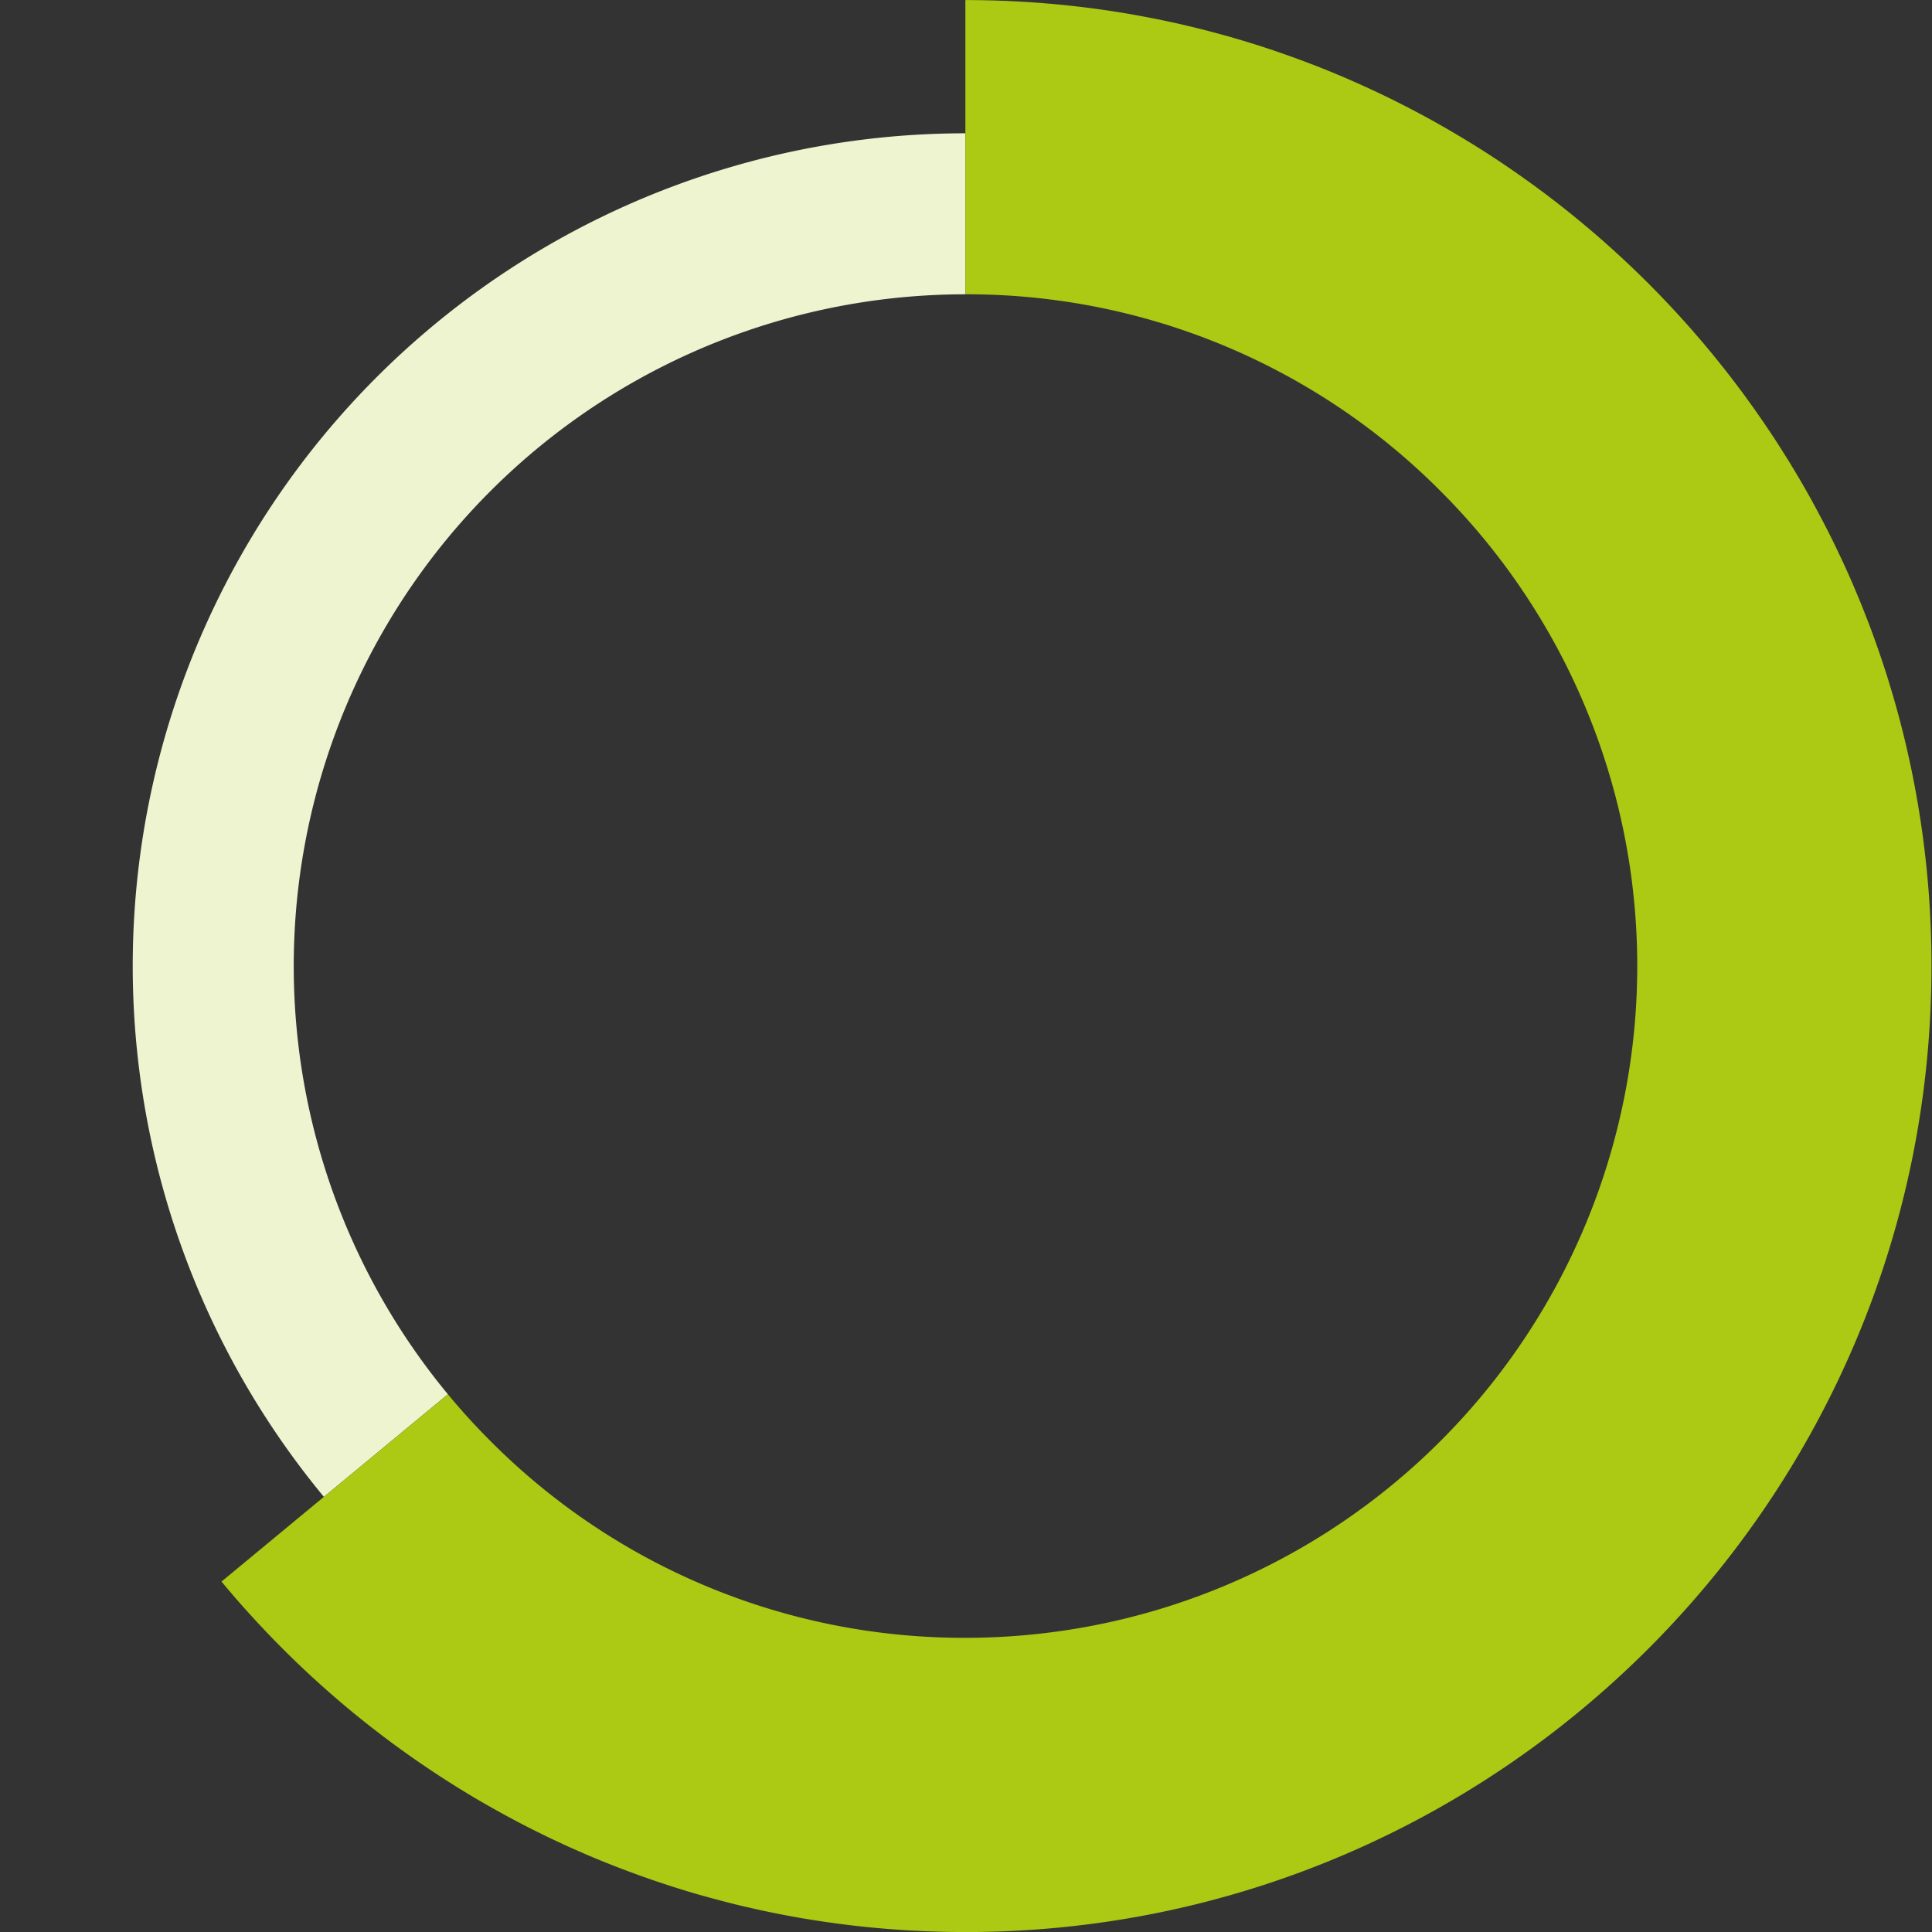
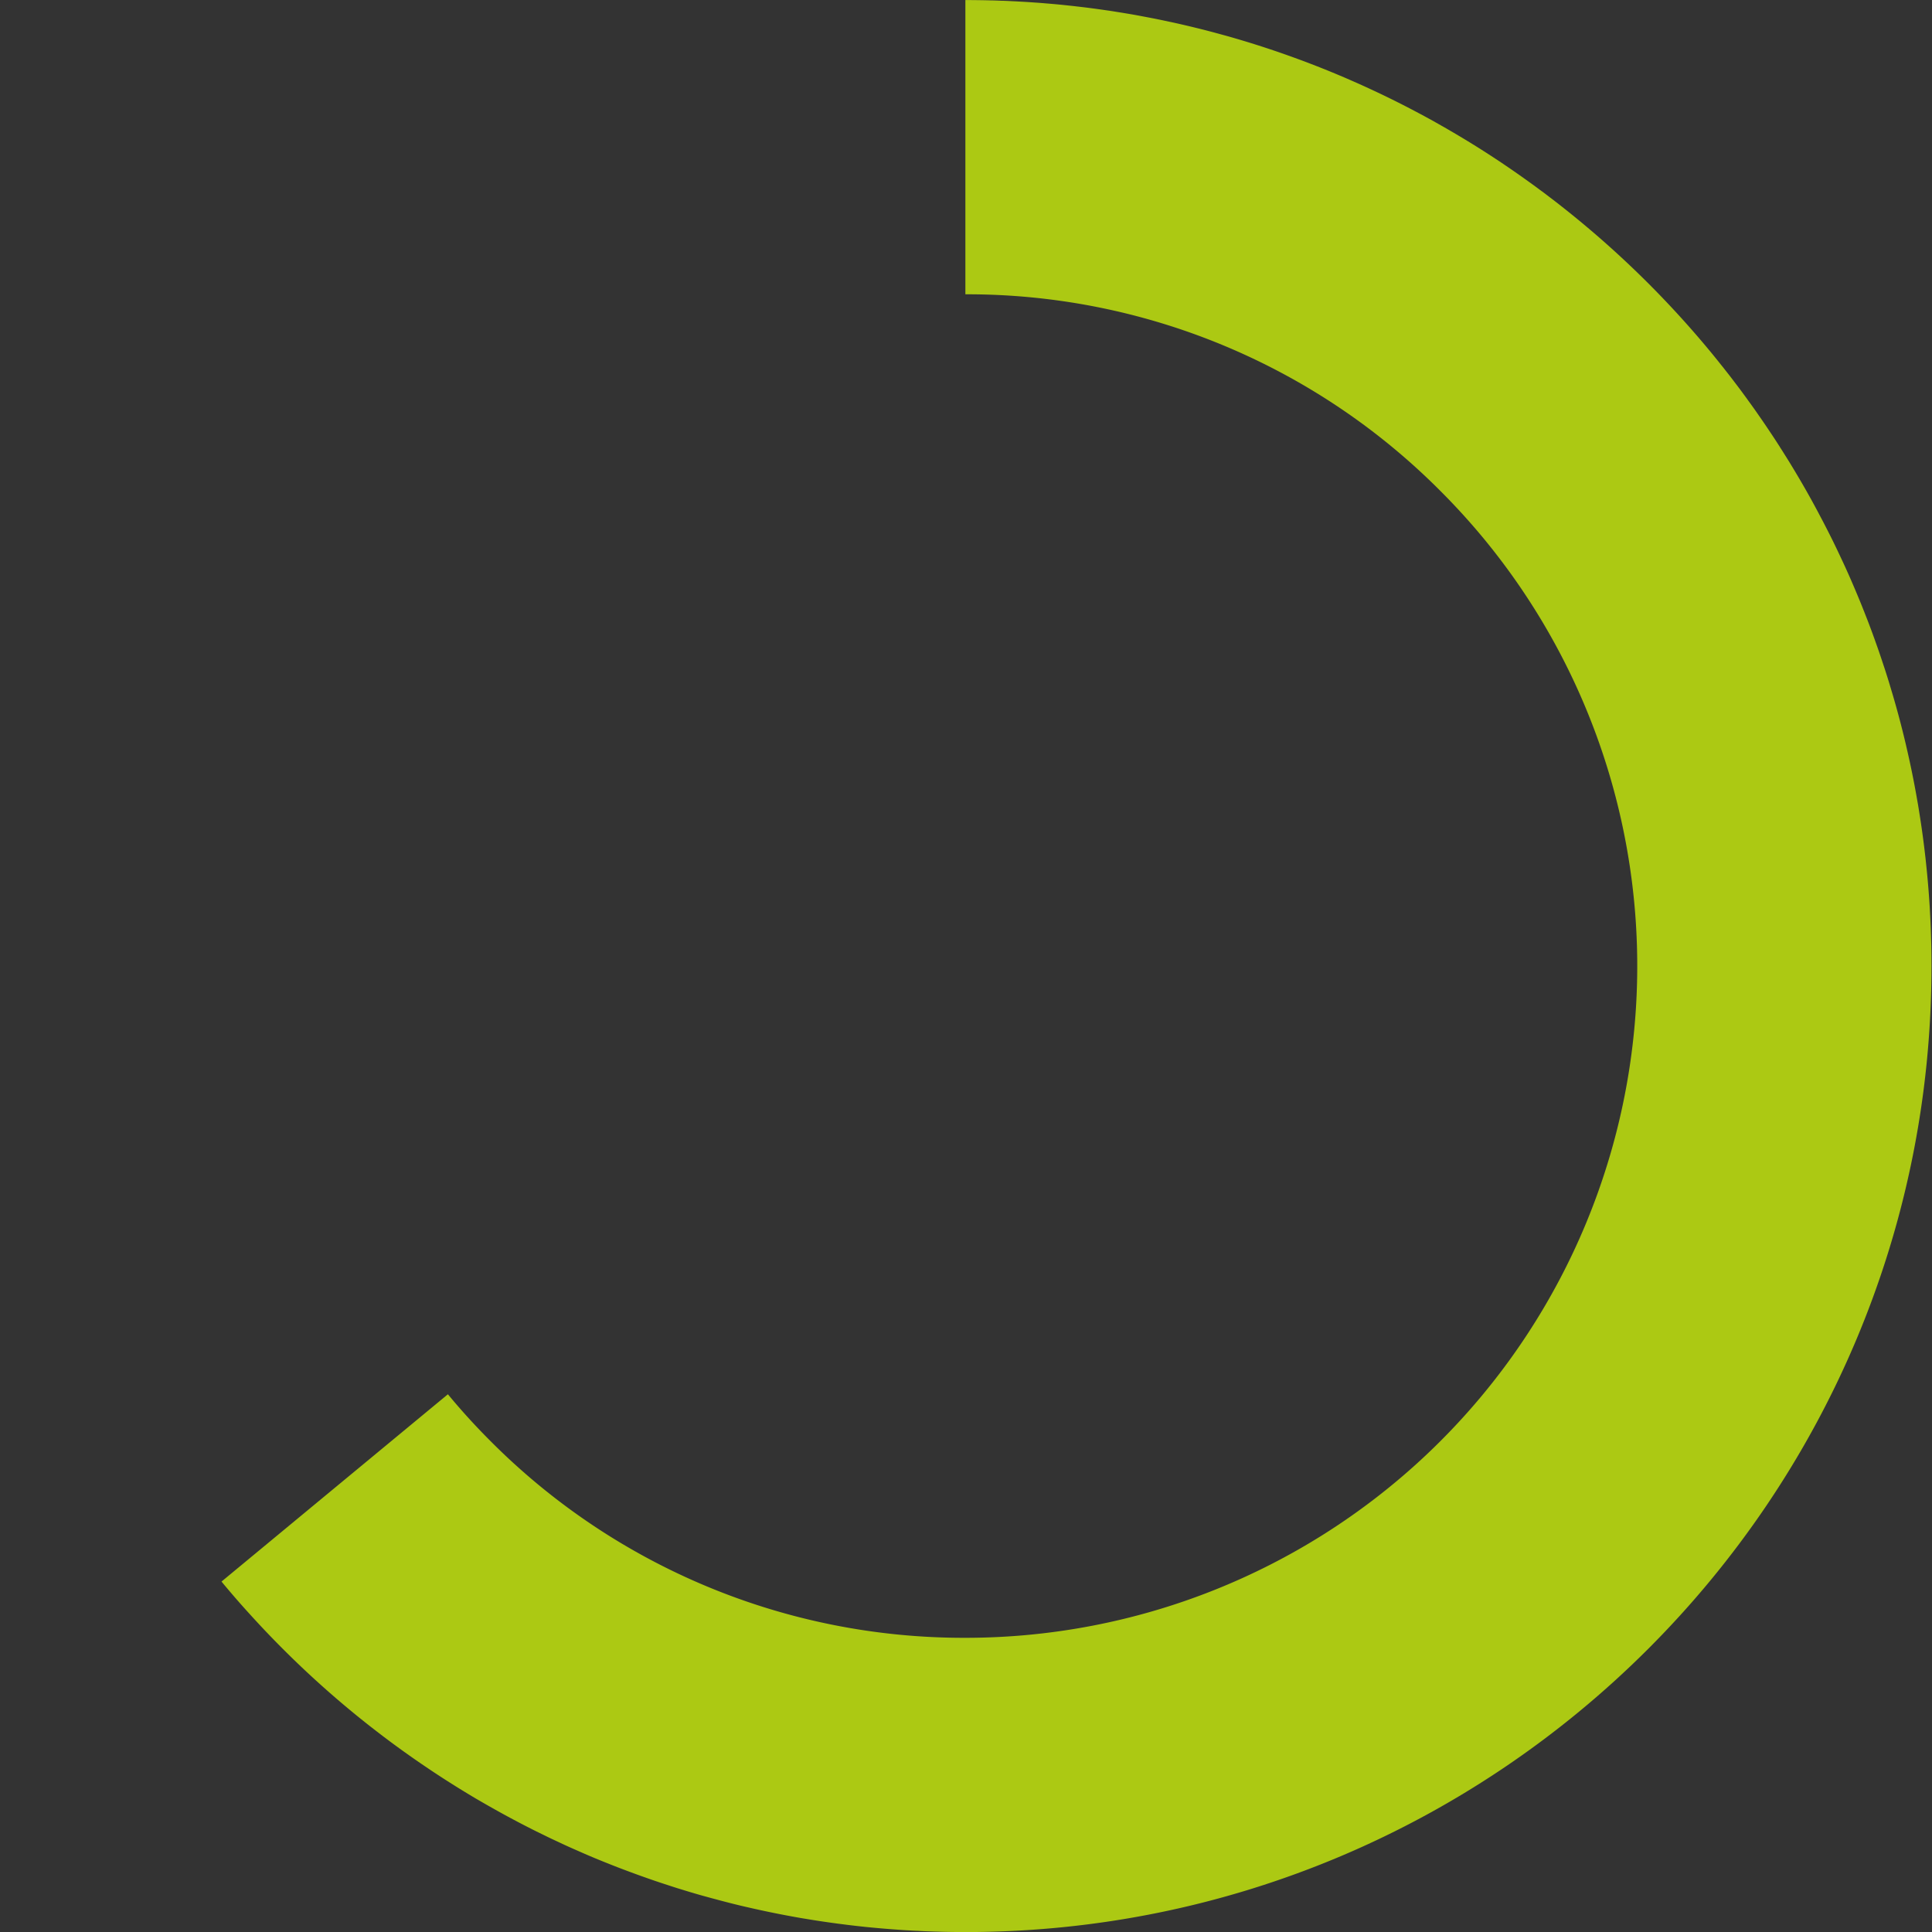
<svg xmlns="http://www.w3.org/2000/svg" viewBox="0 0 348 348.01">
  <rect x="0" y="0" width="348" height="348.01" fill="#333333" stroke="none" />
  <defs>
    <style>.cls-1{fill:none;}.cls-2{fill:#eef4d0;}.cls-3{fill:#acc913;}</style>
  </defs>
  <g id="Calque_2" data-name="Calque 2">
    <g id="Calque_1-2" data-name="Calque 1">
-       <path class="cls-1" d="M174,0C78.056,0,0,78.056,0,174S78.056,348,174,348s174-78.056,174-174S269.944,0,174,0Zm85.56,259.56A121,121,0,1,1,295,174,120.208,120.208,0,0,1,259.56,259.56Z" />
-       <path class="cls-2" d="M173.888,24.01v29a121,121,0,0,0-93.21,198.13l-22.34,18.48A149.991,149.991,0,0,1,173.888,24.01Z" />
      <path class="cls-3" d="M347.908,174.01c0,95.95-78.05,174-174,174h-.05c-.829,0-1.66-.01-2.489-.02-.65-.01-1.29-.02-1.941-.04-.74-.02-1.47-.04-2.209-.07h-.041c-.619-.02-1.25-.05-1.879-.09-.481-.01-.961-.04-1.441-.07-.829-.04-1.65-.1-2.48-.16-1.829-.13-3.639-.29-5.45-.47-1.329-.14-2.649-.29-3.959-.46q-3.585-.45-7.131-1.05c-.39-.06-.789-.13-1.18-.2q-4.5-.795-8.929-1.82-1.08-.24-2.161-.51c-.7-.17-1.4-.35-2.089-.53-.5-.13-1-.26-1.5-.4-.43-.11-.851-.22-1.271-.34-.659-.18-1.32-.36-1.979-.55-.891-.26-1.771-.52-2.641-.79-.77-.23-1.529-.47-2.289-.72s-1.52-.49-2.28-.75l-.361-.12q-3.224-1.1-6.389-2.31-1.11-.42-2.22-.87c-1.47-.58-2.941-1.19-4.391-1.82-.73-.32-1.45-.64-2.179-.96s-1.44-.65-2.161-.99-1.43-.66-2.14-1.01c-.679-.33-1.349-.66-2.03-.99q-4.273-2.13-8.44-4.5c-.679-.38-1.359-.78-2.04-1.17s-1.35-.8-2.03-1.21c-.51-.31-1.03-.63-1.539-.94-1.491-.93-2.971-1.87-4.431-2.84-.649-.43-1.3-.87-1.949-1.31q-3.886-2.64-7.62-5.49c-.56-.43-1.12-.86-1.671-1.29a175.028,175.028,0,0,1-21.76-20.21c-.409-.45-.819-.9-1.23-1.36-1.379-1.54-2.719-3.11-4.04-4.7l18.44-15.26,22.34-18.48q3.6,4.365,7.671,8.43a120.245,120.245,0,0,0,85.539,35.44h.02a121.008,121.008,0,0,0,93.24-198.13q-3.614-4.365-7.679-8.43a120.218,120.218,0,0,0-85.561-35.44h-.02V.01h.02c.841,0,1.68.01,2.52.02.66.01,1.311.02,1.96.04.711.01,1.411.04,2.111.07h.2c.571.02,1.151.05,1.72.08.51.02,1.01.05,1.52.08.831.04,1.661.1,2.49.16q.977.06,1.95.15c1.351.11,2.69.23,4.03.38.49.05.97.1,1.45.16q2.67.3,5.31.69c.661.09,1.311.19,1.96.3.681.1,1.361.22,2.04.33.24.04.48.08.71.12.69.12,1.381.25,2.06.38.8.15,1.6.3,2.391.46s1.589.33,2.379.5c.121.02.23.05.341.07q2.205.48,4.389,1.02c1.561.38,3.121.79,4.67,1.22.71.19,1.431.39,2.141.6q5.863,1.7,11.56,3.8c.75.27,1.49.55,2.24.84s1.48.57,2.22.87c1.159.46,2.319.94,3.47,1.43.6.25,1.189.51,1.78.77,1.169.51,2.319,1.03,3.48,1.57.709.33,1.429.67,2.139,1.01q3.211,1.545,6.331,3.21c.669.35,1.34.72,2,1.08.08.04.159.08.229.12.64.36,1.281.72,1.91,1.08q.885.495,1.77,1.02,6.8,3.96,13.19,8.52.707.5,1.38.99c.47.34.94.68,1.4,1.03.6.43,1.19.88,1.77,1.33.17.12.339.25.5.38.559.42,1.11.85,1.65,1.28a175.555,175.555,0,0,1,26.659,25.98c.071.08.131.16.2.24.631.77,1.26,1.54,1.871,2.32.26.31.51.63.75.94q.884,1.11,1.74,2.25c.7.91,1.38,1.83,2.05,2.75.1.13.19.26.27.38.68.93,1.349,1.86,2,2.81.7,1,1.389,2.01,2.069,3.04.54.79,1.06,1.6,1.58,2.41a3.02,3.02,0,0,1,.19.31c.28.42.54.84.8,1.26a2.189,2.189,0,0,1,.131.21c.43.67.839,1.34,1.25,2.02.589.98,1.18,1.96,1.75,2.95q1.71,2.94,3.29,5.96c.3.56.6,1.13.89,1.7q.658,1.275,1.29,2.55c.44.89.869,1.78,1.289,2.68.151.32.3.64.451.96.389.82.77,1.66,1.139,2.49q.226.51.45,1.02c.361.83.721,1.67,1.07,2.51.091.21.18.42.26.62.321.77.641,1.54.94,2.32.06.14.121.28.17.42.151.39.3.77.451,1.15.35.89.679,1.78,1.01,2.67.21.59.429,1.17.629,1.76.171.47.341.94.5,1.41.26.76.52,1.53.77,2.29.18.54.361,1.08.53,1.62.19.59.38,1.19.561,1.79s.359,1.2.54,1.8q1.38,4.635,2.49,9.38l.359,1.57q.841,3.705,1.51,7.46c.111.62.22,1.25.331,1.88.05.32.109.65.159.98.081.51.16,1.01.24,1.52q.5,3.24.871,6.51.1.825.179,1.65.407,3.81.64,7.67c.031.56.06,1.13.09,1.69.041.74.071,1.48.1,2.22s.05,1.49.07,2.24c.02.54.029,1.09.039,1.63C347.9,172.11,347.908,173.06,347.908,174.01Z" />
    </g>
  </g>
</svg>